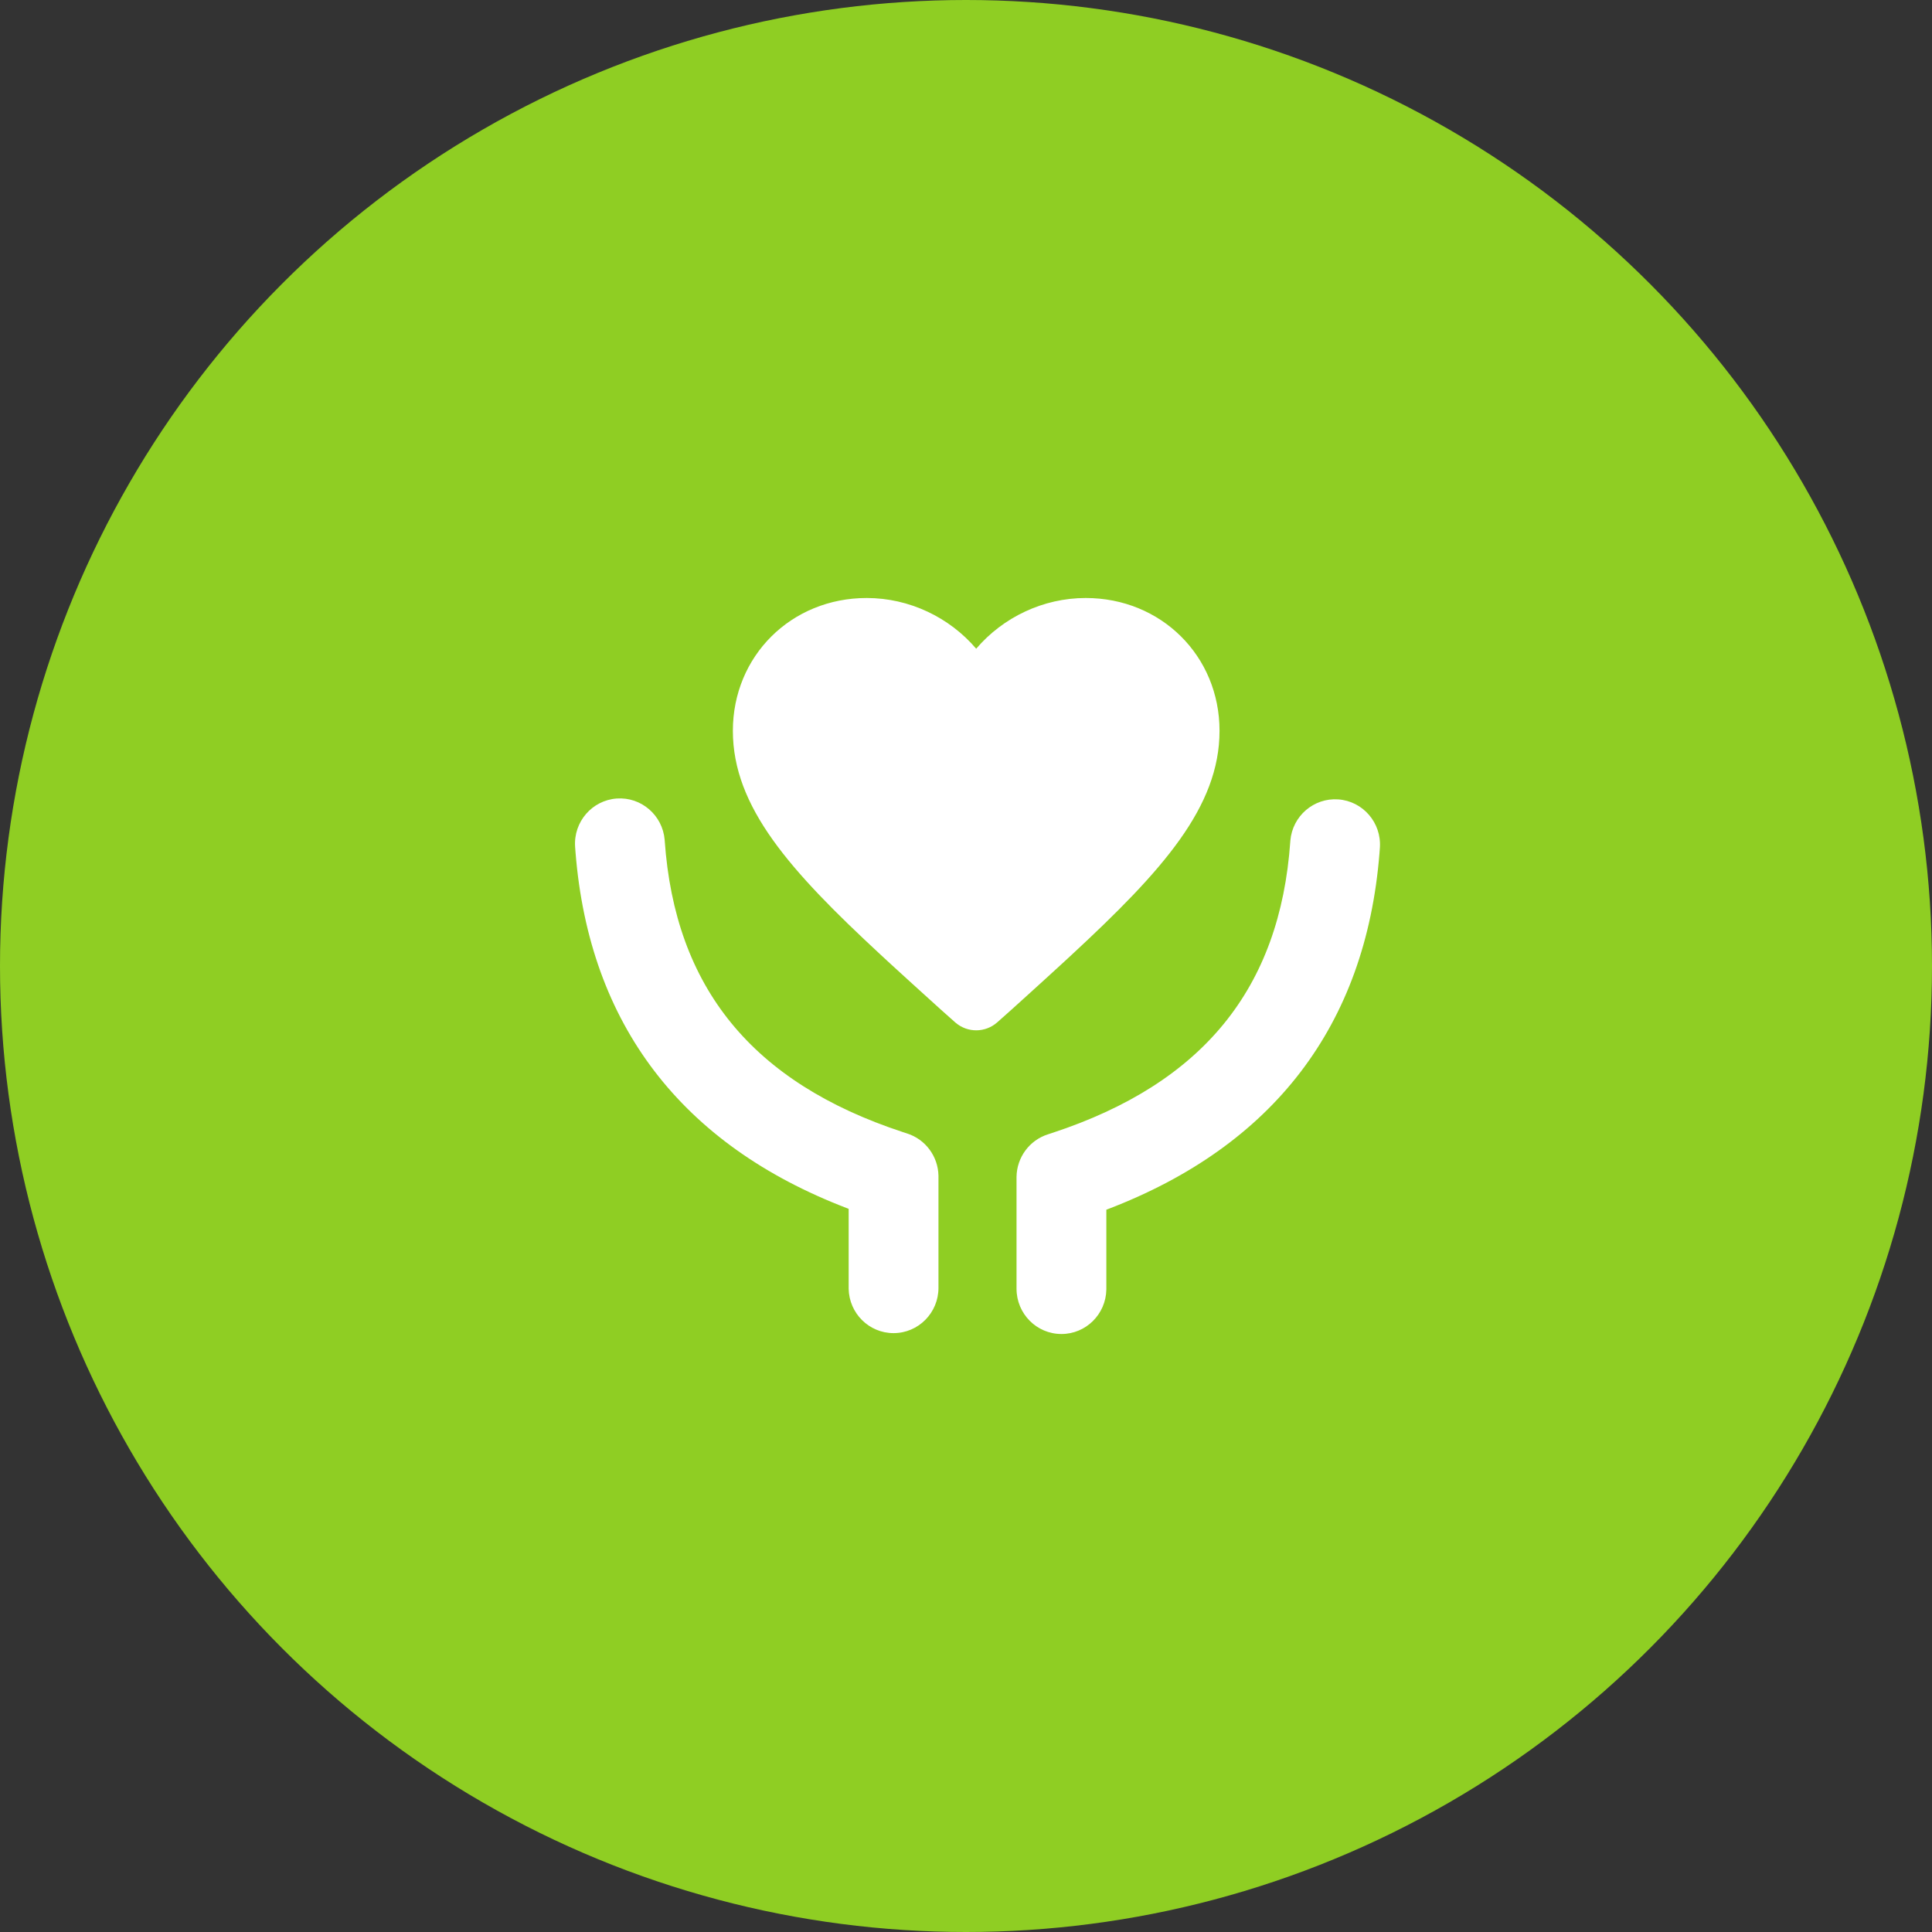
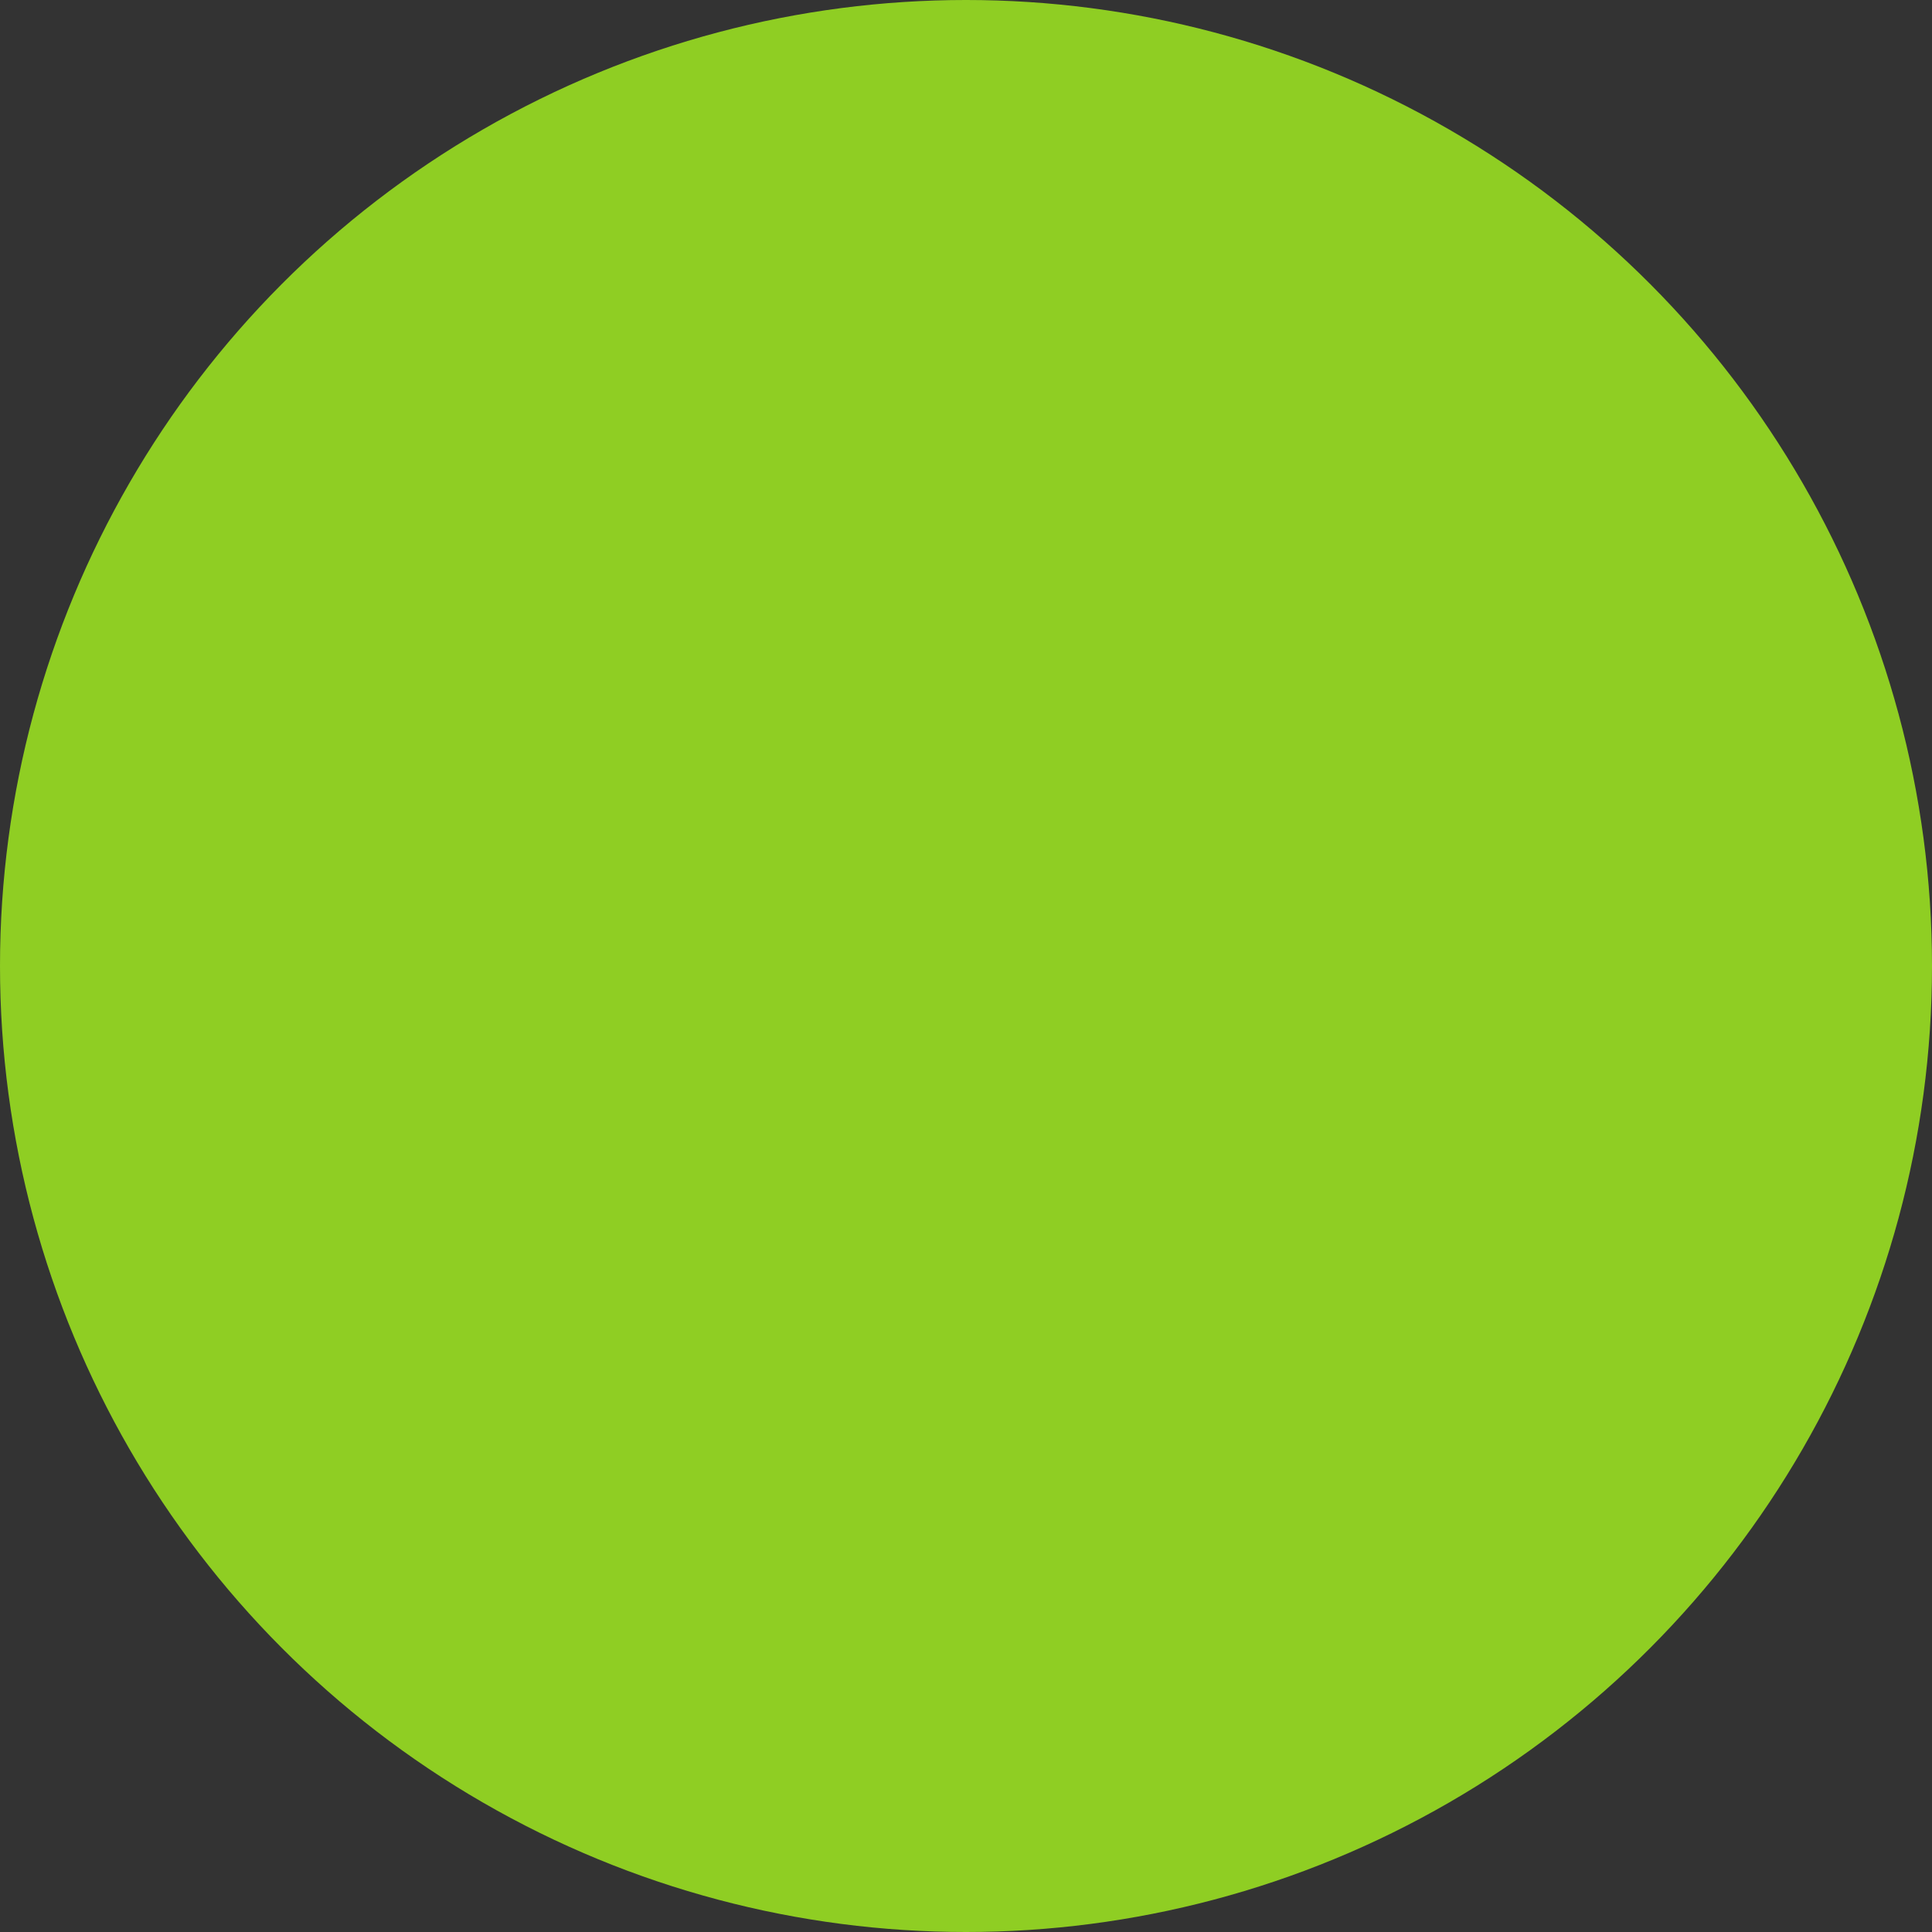
<svg xmlns="http://www.w3.org/2000/svg" width="84px" height="84px" viewBox="0 0 84 84" version="1.1">
  <rect x="0" y="0" width="84" height="84" fill="#333333" stroke="none" />
  <title>分组 11 copy</title>
  <desc>Created with Sketch.</desc>
  <g id="Page-1" stroke="none" stroke-width="1" fill="none" fill-rule="evenodd">
    <g id="首页" transform="translate(-759, -5365)" fill-rule="nonzero">
      <g id="分组-13" transform="translate(759, 5365)">
        <g id="分组-11-copy">
          <circle id="椭圆形" fill="#8FCE23" cx="42" cy="42" r="42" />
          <g id="服务" transform="translate(25, 26)" fill="#FFFFFF">
-             <path d="M1.815,8.718 C2.88,8.643 3.806,9.443 3.898,10.511 L3.9,10.543 C4.346,16.929 7.695,21.062 14.242,23.217 L14.441,23.282 C15.241,23.538 15.788,24.28 15.803,25.123 L15.803,25.158 L15.803,29.994 C15.803,31.081 14.929,31.962 13.85,31.962 C12.783,31.962 11.916,31.099 11.898,30.027 L11.898,29.994 L11.898,26.558 L11.829,26.531 C4.64,23.78 0.623,18.547 0.023,11.062 L0.005,10.82 C-0.071,9.735 0.74,8.795 1.815,8.718 Z M33.185,8.756 C32.12,8.681 31.194,9.481 31.102,10.549 L31.1,10.581 C30.654,16.967 27.305,21.1 20.758,23.255 L20.559,23.32 C19.759,23.576 19.212,24.318 19.197,25.161 L19.197,25.196 L19.197,30.032 C19.197,31.119 20.071,32 21.15,32 C22.217,32 23.084,31.137 23.102,30.065 L23.102,30.032 L23.102,26.596 L23.171,26.57 C30.36,23.818 34.377,18.585 34.977,11.1 L34.995,10.858 C35.071,9.774 34.26,8.833 33.185,8.756 Z M22.204,8.03690642e-06 C25.484,8.03690642e-06 28.023,2.519 28.023,5.774 C28.023,9.084 25.545,11.853 21.587,15.52 L21.299,15.786 L21.005,16.056 L20.856,16.192 L20.555,16.467 L20.249,16.746 L19.781,17.171 L18.978,17.898 L18.361,18.447 C17.844,18.906 17.075,18.913 16.551,18.468 L16.526,18.447 L15.909,17.898 L14.949,17.028 L14.638,16.746 L14.181,16.329 L14.181,16.329 C14.131,16.284 14.081,16.238 14.031,16.192 L13.734,15.921 C13.686,15.876 13.637,15.831 13.588,15.786 L13.3,15.52 C9.342,11.853 6.864,9.084 6.864,5.774 C6.864,2.519 9.403,0 12.683,0 C14.534,0 16.279,0.84 17.443,2.205 C18.608,0.84 20.353,0 22.204,0 L22.204,8.03690642e-06 Z" id="形状" />
-           </g>
+             </g>
        </g>
      </g>
    </g>
  </g>
</svg>